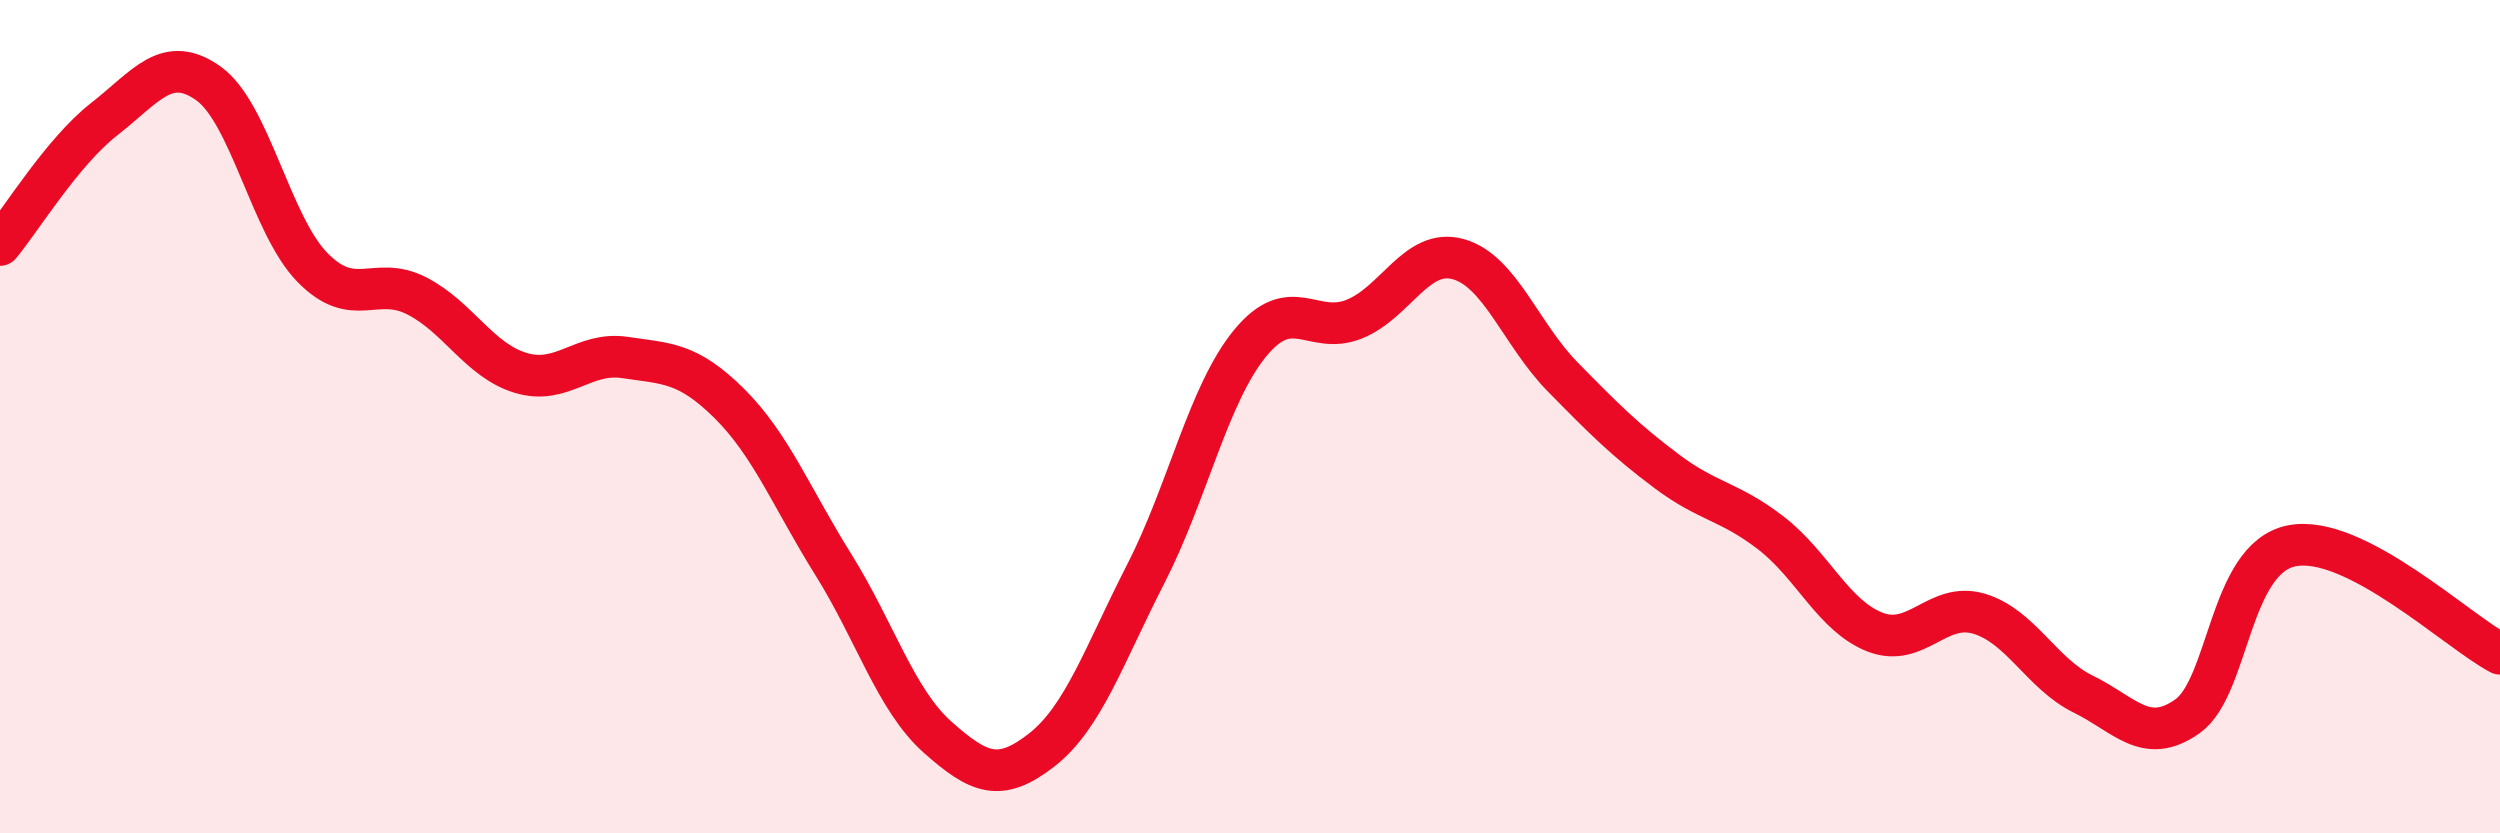
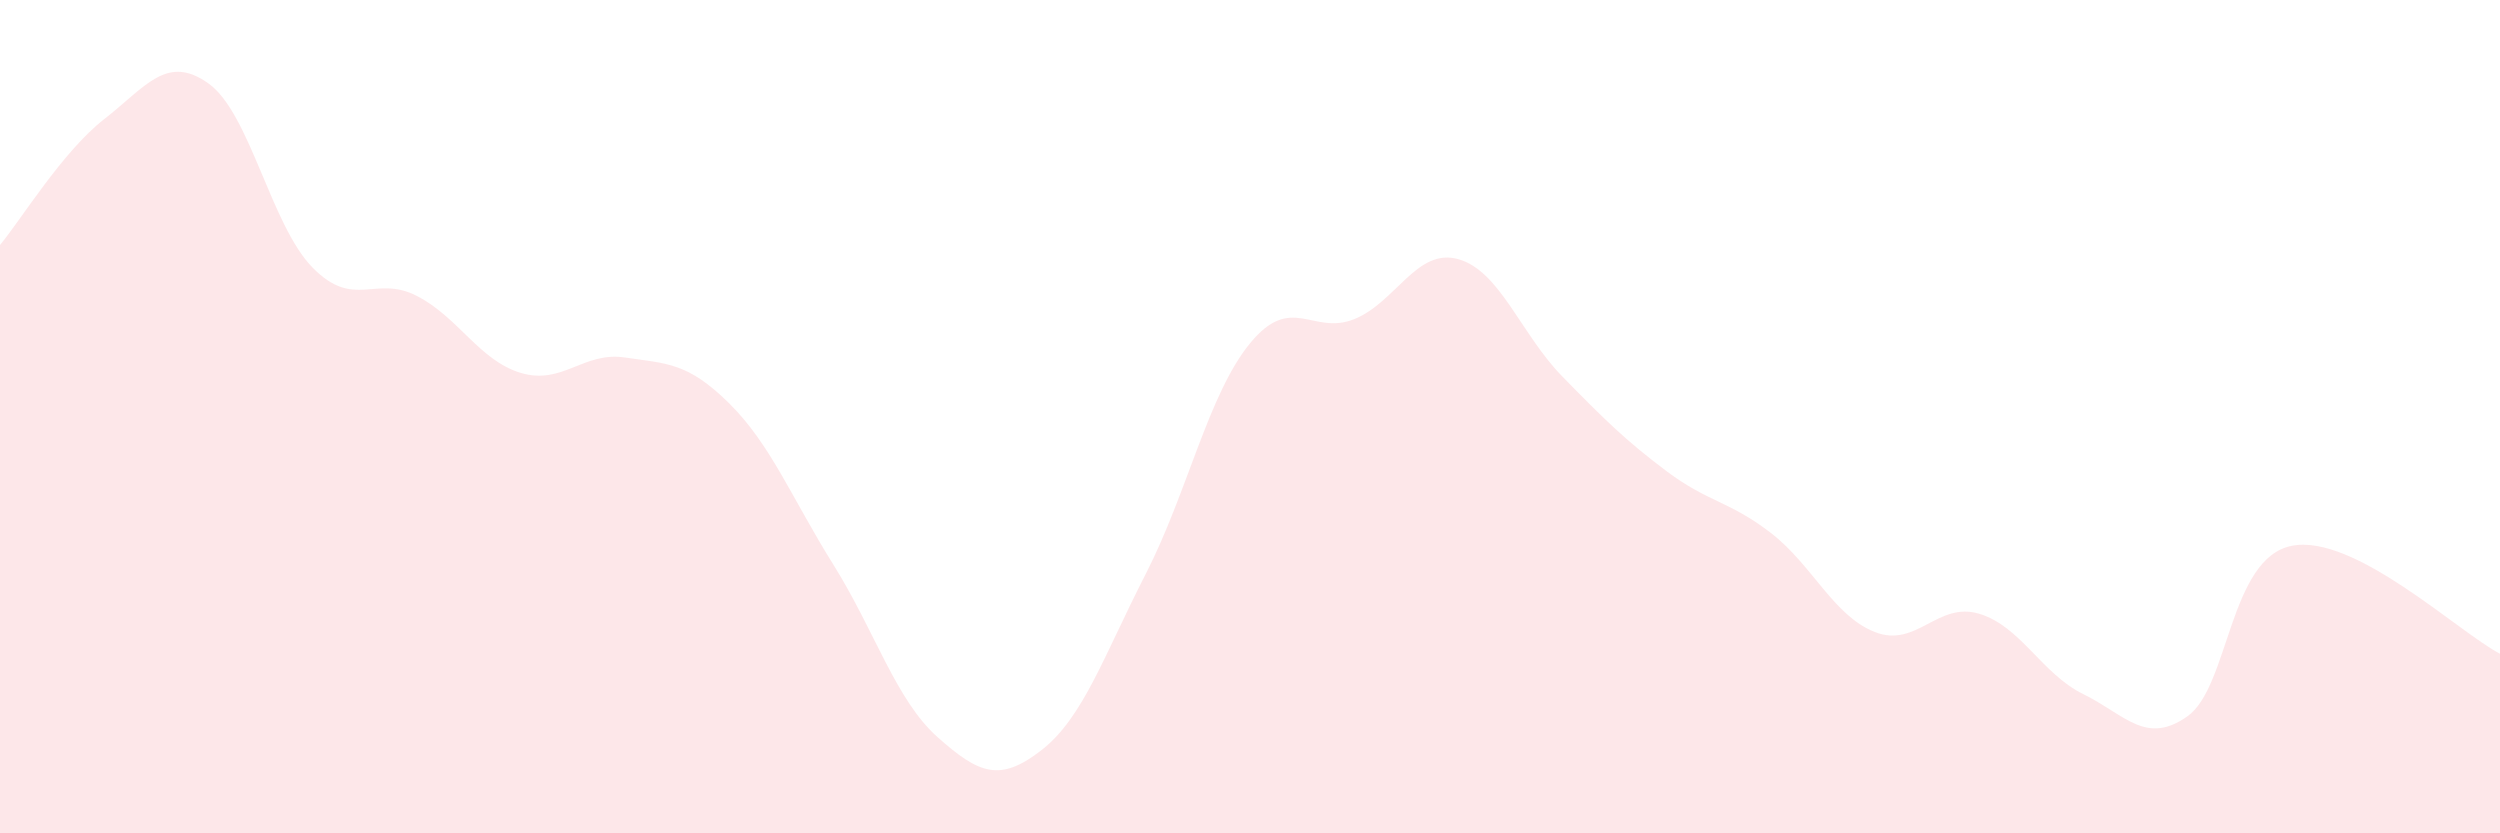
<svg xmlns="http://www.w3.org/2000/svg" width="60" height="20" viewBox="0 0 60 20">
  <path d="M 0,5.88 C 0.5,5.28 1.5,3.64 2.5,2.86 C 3.5,2.08 4,1.29 5,2 C 6,2.71 6.5,5.4 7.5,6.42 C 8.5,7.44 9,6.59 10,7.1 C 11,7.61 11.5,8.65 12.5,8.95 C 13.5,9.25 14,8.43 15,8.58 C 16,8.73 16.5,8.69 17.5,9.68 C 18.5,10.67 19,11.95 20,13.55 C 21,15.15 21.5,16.8 22.5,17.69 C 23.5,18.58 24,18.78 25,18 C 26,17.22 26.5,15.72 27.5,13.77 C 28.5,11.82 29,9.46 30,8.24 C 31,7.02 31.5,8.06 32.5,7.66 C 33.5,7.26 34,5.94 35,6.22 C 36,6.5 36.5,8.02 37.5,9.04 C 38.5,10.06 39,10.56 40,11.31 C 41,12.06 41.5,12.02 42.5,12.79 C 43.5,13.56 44,14.78 45,15.17 C 46,15.56 46.5,14.43 47.5,14.73 C 48.5,15.03 49,16.17 50,16.66 C 51,17.15 51.5,17.9 52.5,17.19 C 53.5,16.48 53.5,13.4 55,13.1 C 56.5,12.8 59,15.17 60,15.69L60 20L0 20Z" fill="#EB0A25" opacity="0.1" stroke-linecap="round" stroke-linejoin="round" />
-   <path d="M 0,5.88 C 0.5,5.28 1.5,3.64 2.5,2.86 C 3.5,2.08 4,1.29 5,2 C 6,2.71 6.5,5.4 7.5,6.42 C 8.5,7.44 9,6.59 10,7.1 C 11,7.61 11.5,8.65 12.5,8.95 C 13.5,9.25 14,8.43 15,8.58 C 16,8.73 16.5,8.69 17.5,9.68 C 18.5,10.67 19,11.95 20,13.55 C 21,15.15 21.5,16.8 22.5,17.69 C 23.5,18.58 24,18.78 25,18 C 26,17.22 26.5,15.72 27.5,13.77 C 28.5,11.82 29,9.46 30,8.24 C 31,7.02 31.5,8.06 32.5,7.66 C 33.5,7.26 34,5.94 35,6.22 C 36,6.5 36.5,8.02 37.5,9.04 C 38.5,10.06 39,10.56 40,11.31 C 41,12.06 41.5,12.02 42.5,12.79 C 43.5,13.56 44,14.78 45,15.17 C 46,15.56 46.5,14.43 47.5,14.73 C 48.5,15.03 49,16.17 50,16.66 C 51,17.15 51.5,17.9 52.5,17.19 C 53.5,16.48 53.5,13.4 55,13.1 C 56.5,12.8 59,15.17 60,15.69" stroke="#EB0A25" stroke-width="1" fill="none" stroke-linecap="round" stroke-linejoin="round" />
</svg>